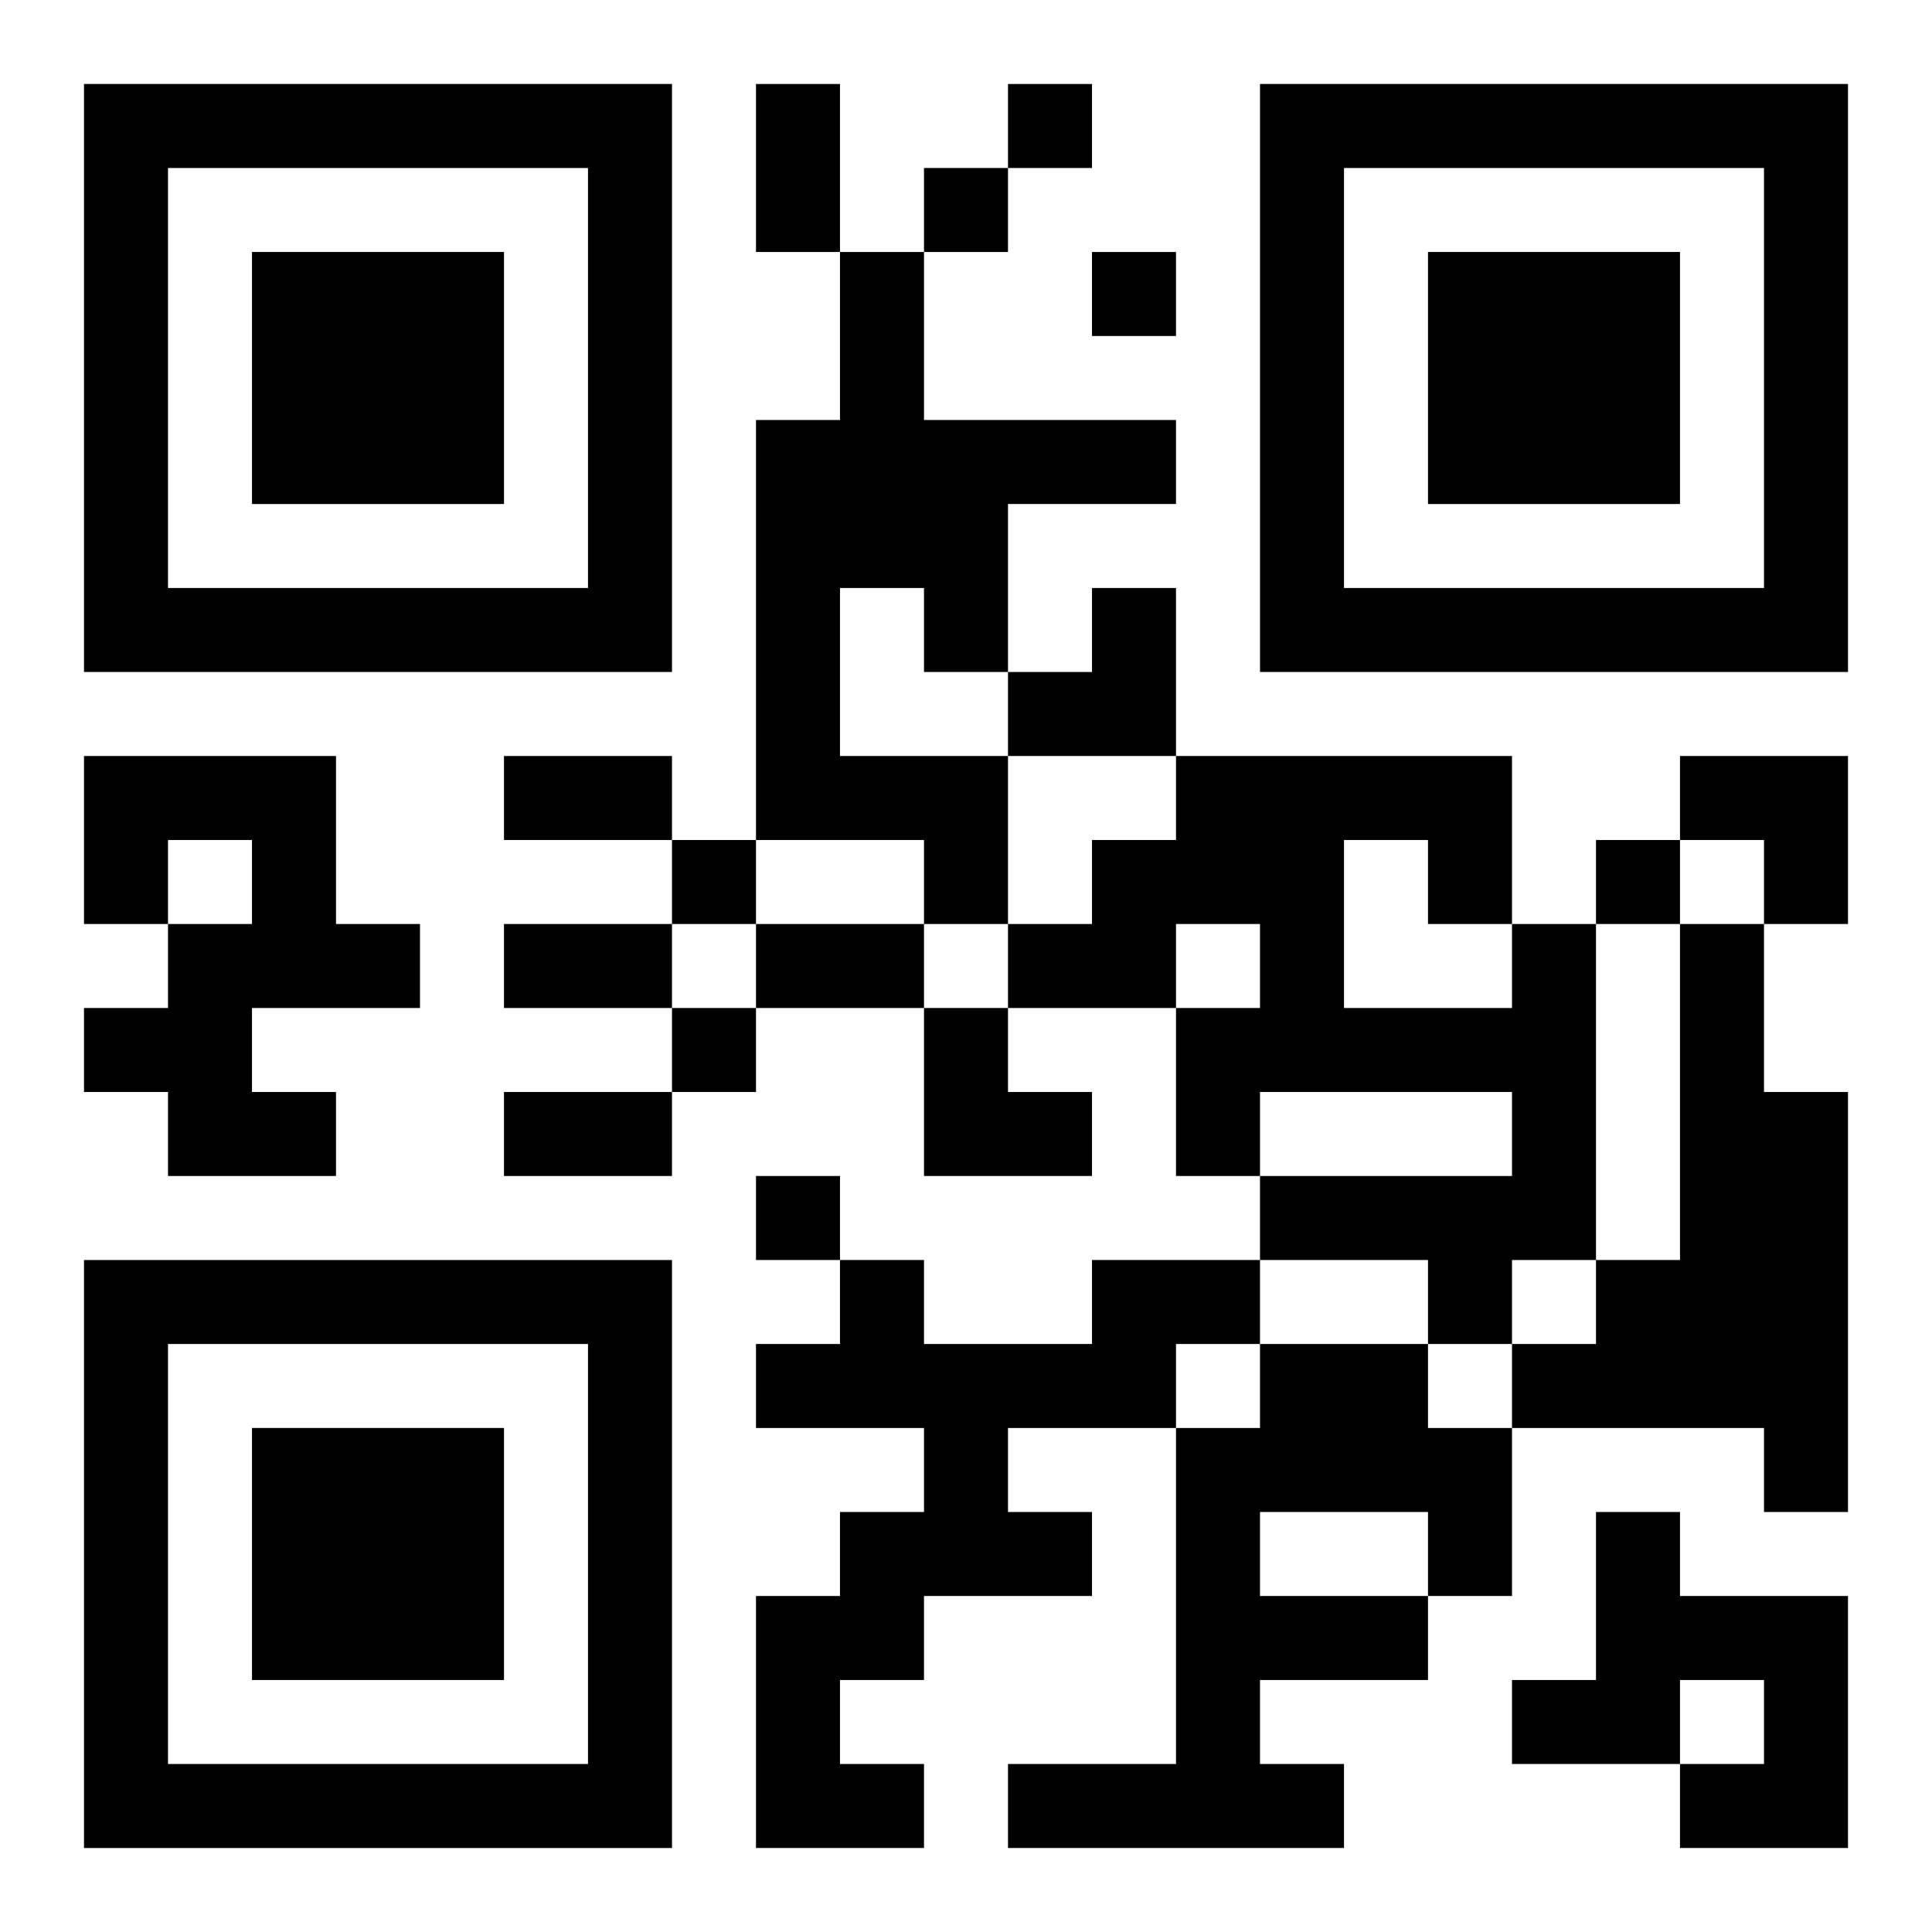
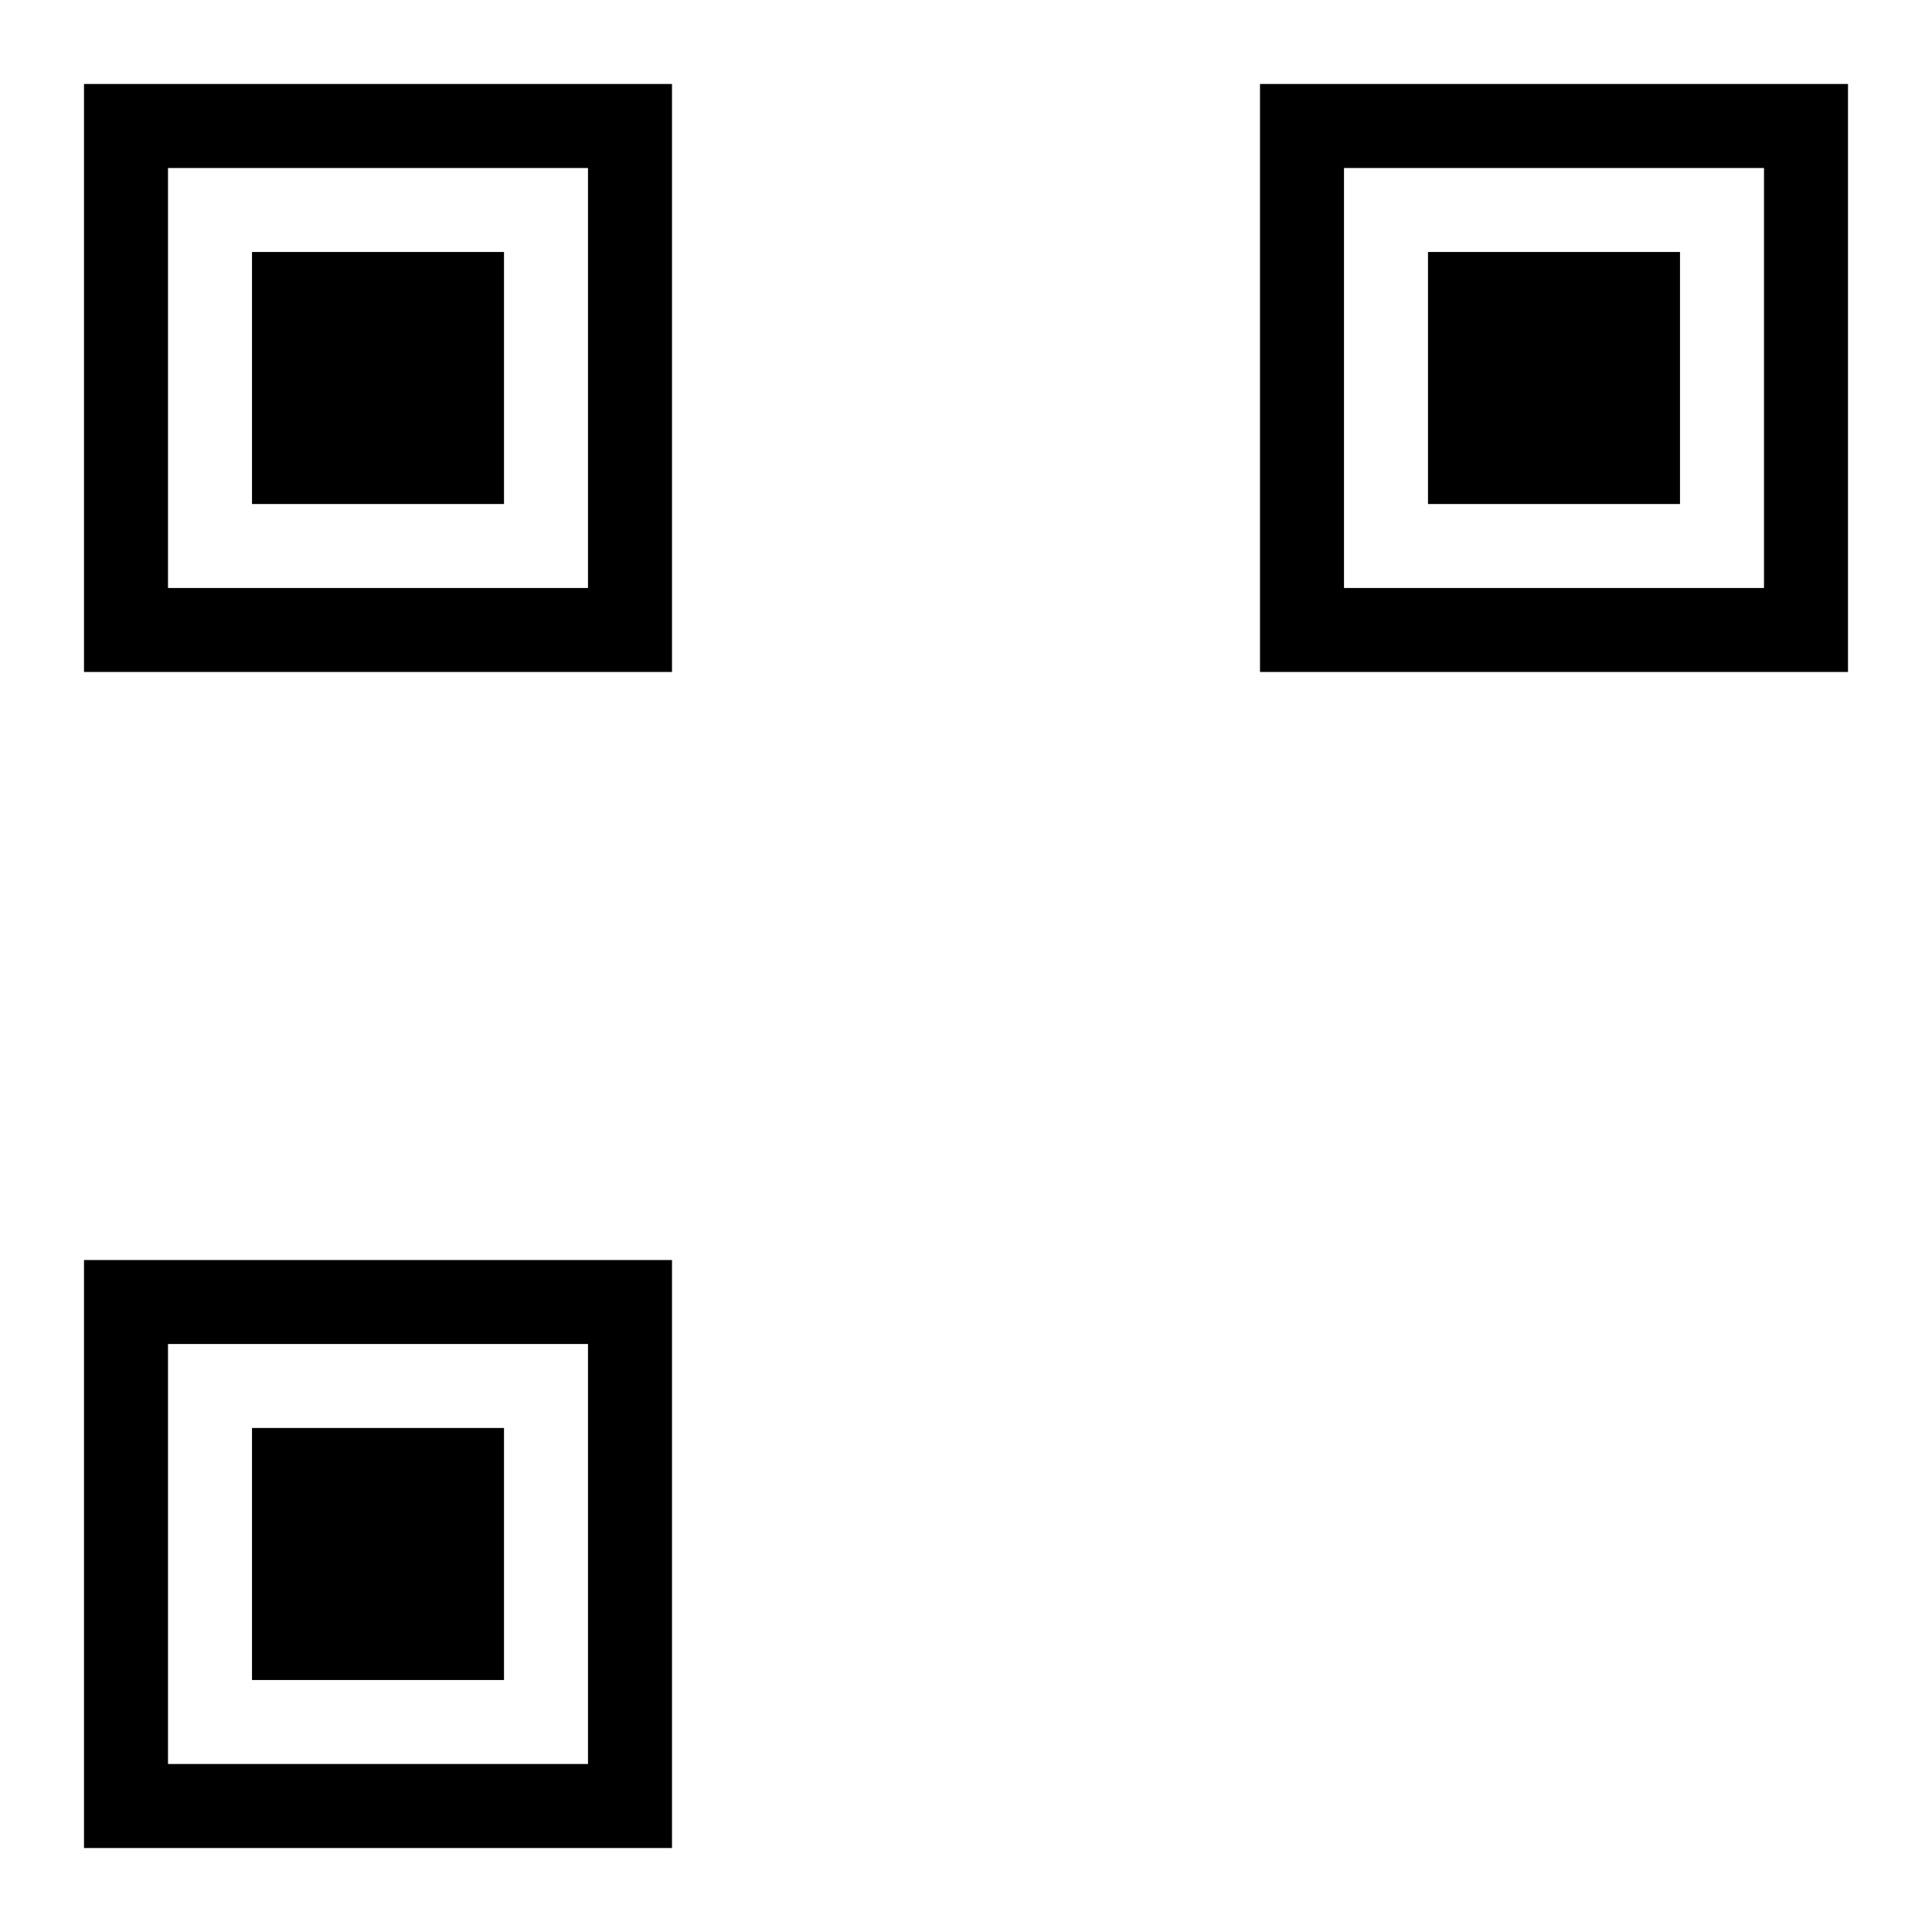
<svg xmlns="http://www.w3.org/2000/svg" xmlns:xlink="http://www.w3.org/1999/xlink" width="250" height="250" baseProfile="full" version="1.1" viewBox="-1 -1 23 23">
  <symbol id="a">
    <path d="m0 7v7h7v-7h-7zm1 1h5v5h-5v-5zm1 1v3h3v-3h-3z" />
  </symbol>
  <use y="-7" xlink:href="#a" />
  <use y="7" xlink:href="#a" />
  <use x="14" y="-7" xlink:href="#a" />
-   <path d="m9 2h1v2h3v1h-2v2h-1v-1h-1v2h2v2h-1v-1h-2v-5h1v-2m-9 6h3v2h1v1h-2v1h1v1h-2v-1h-1v-1h1v-1h1v-1h-1v1h-1v-2m17 2h1v4h-1v1h-1v-1h-2v-1h3v-1h-3v1h-1v-2h1v-1h-1v1h-2v-1h1v-1h1v-1h4v2m-2-1v2h2v-1h-1v-1h-1m4 1h1v2h1v5h-1v-1h-3v-1h1v-1h1v-4m-7 4h2v1h-1v1h-2v1h1v1h-2v1h-1v1h1v1h-2v-3h1v-1h1v-1h-2v-1h1v-1h1v1h2v-1m2 1h2v1h1v2h-1v1h-2v1h1v1h-4v-1h2v-4h1v-1m0 2v1h2v-1h-2m4 0h1v1h2v3h-2v-1h1v-1h-1v1h-2v-1h1v-2m-7-17v1h1v-1h-1m-1 1v1h1v-1h-1m2 1v1h1v-1h-1m-5 7v1h1v-1h-1m11 0v1h1v-1h-1m-11 2v1h1v-1h-1m1 2v1h1v-1h-1m0-13h1v2h-1v-2m-3 8h2v1h-2v-1m0 2h2v1h-2v-1m3 0h2v1h-2v-1m-3 2h2v1h-2v-1m6-6m1 0h1v2h-2v-1h1zm7 2h2v2h-1v-1h-1zm-9 3h1v1h1v1h-2z" />
</svg>